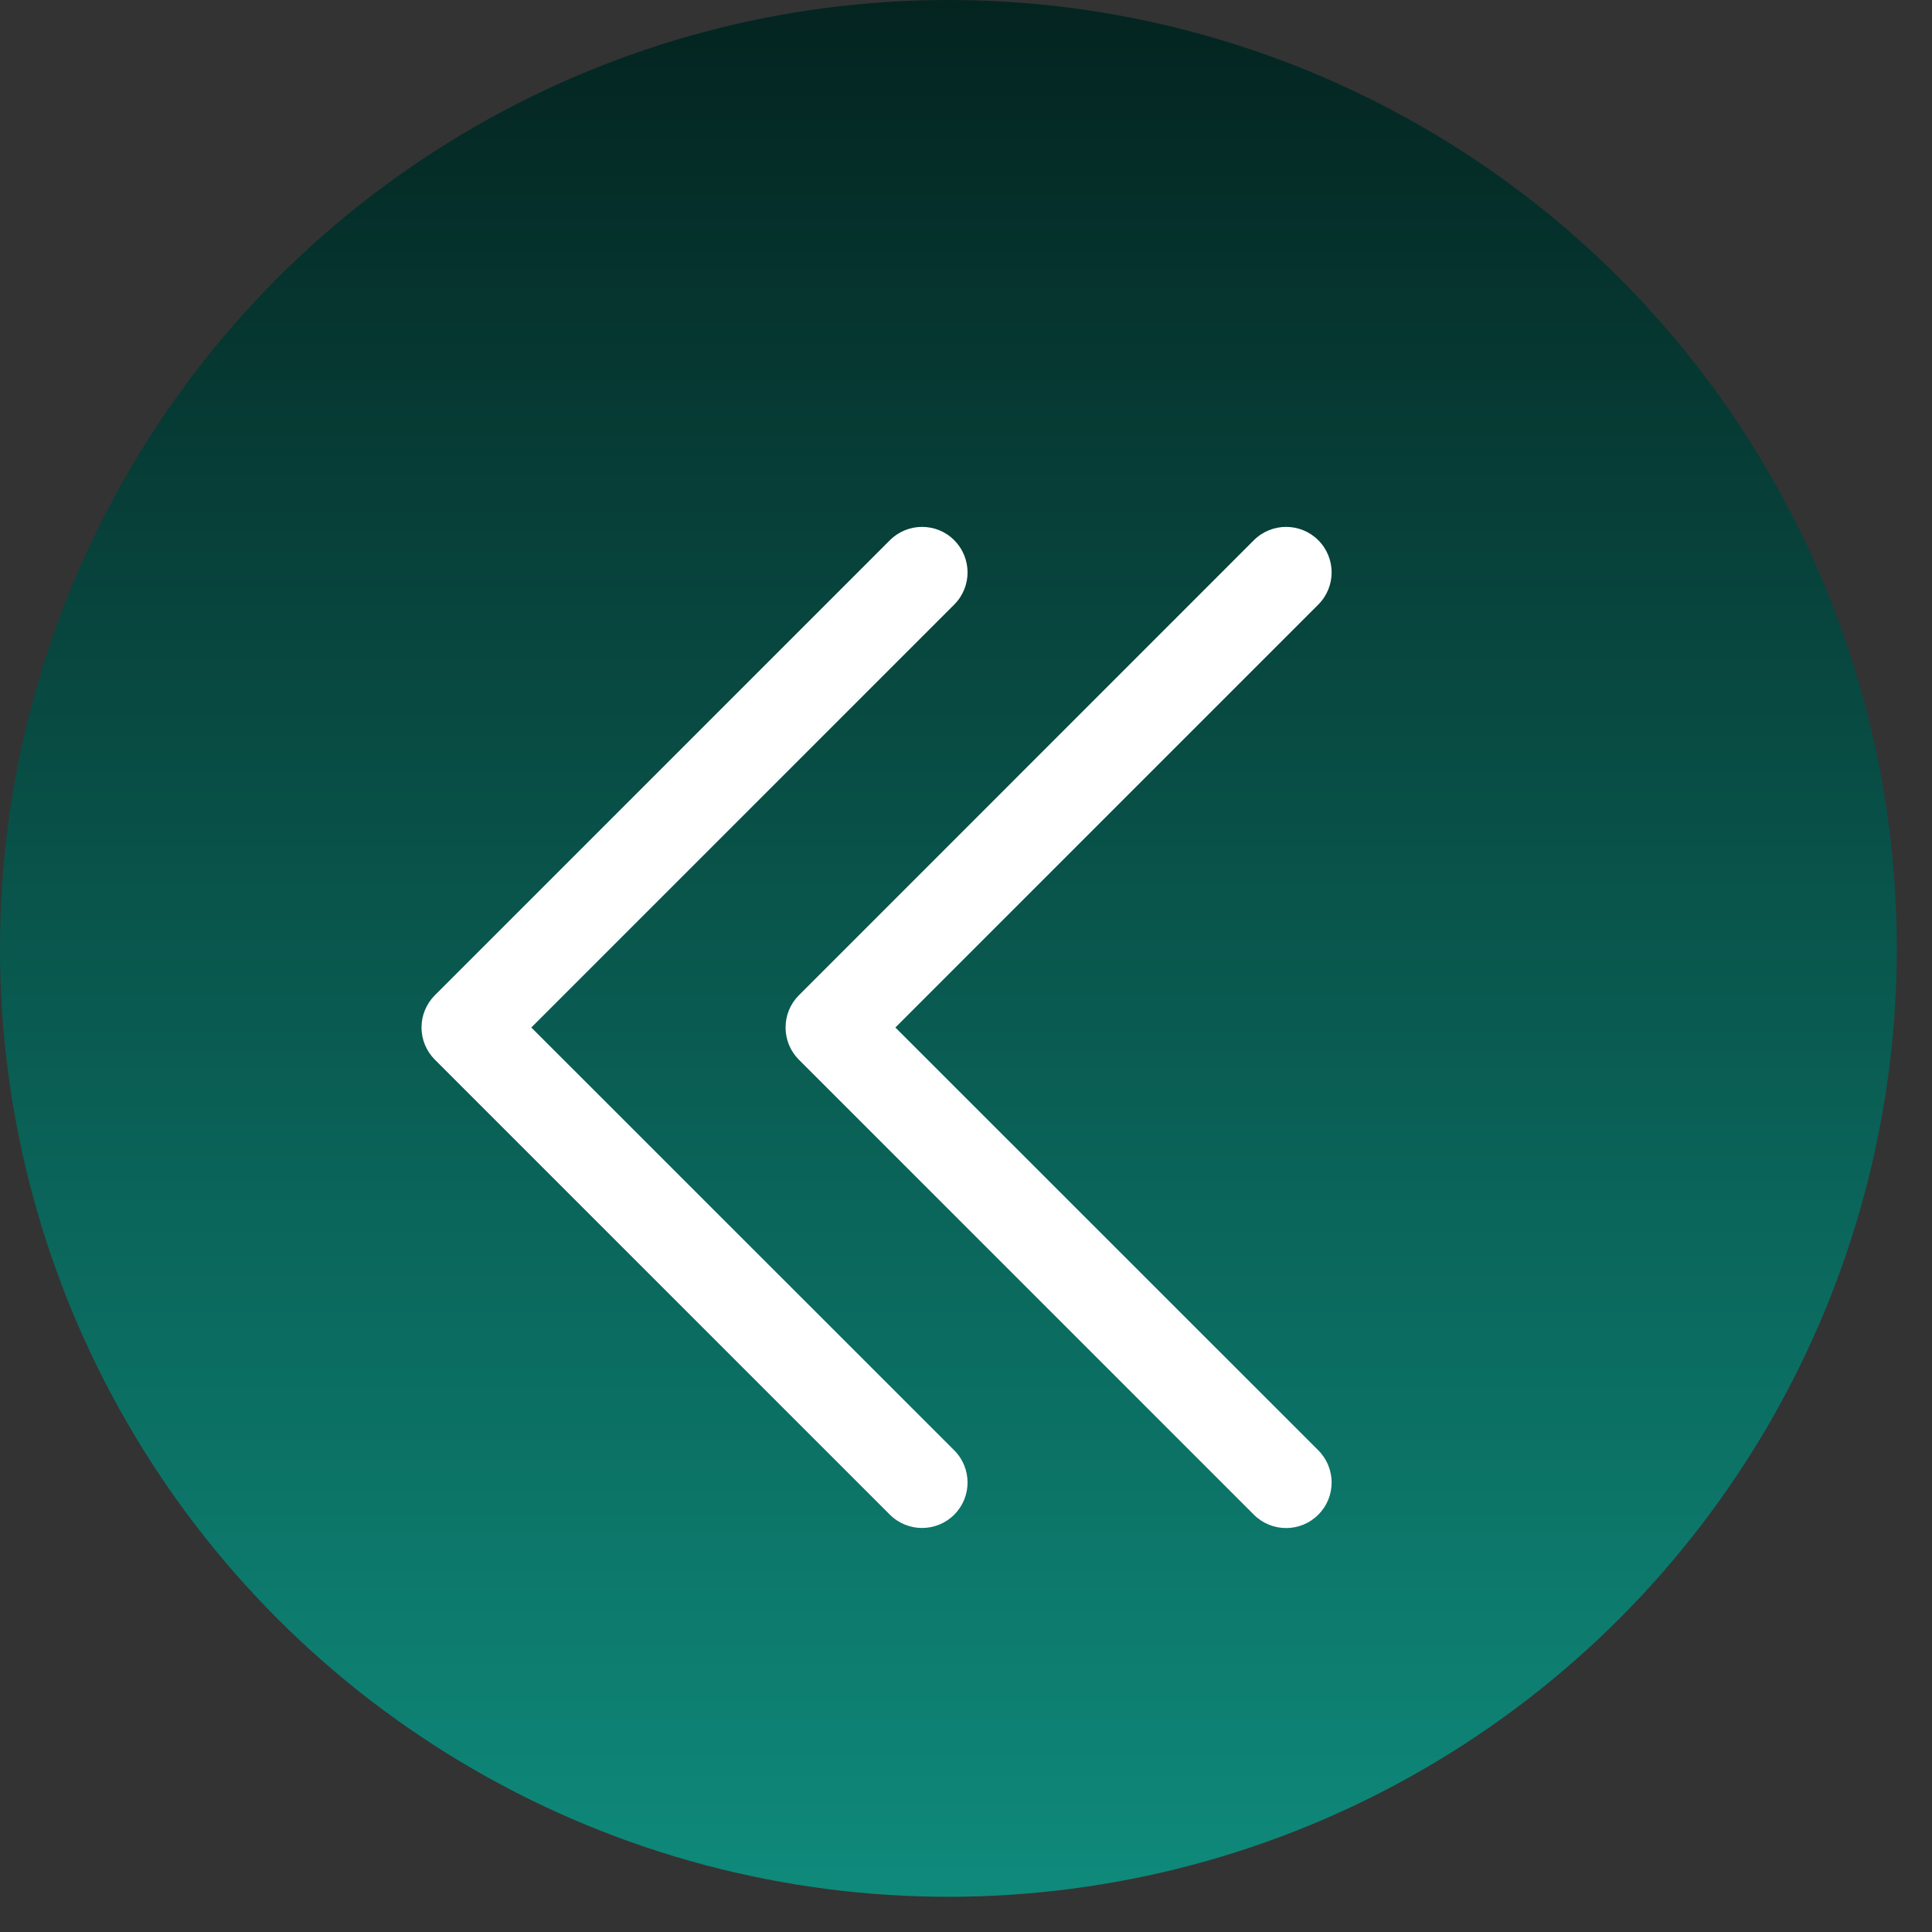
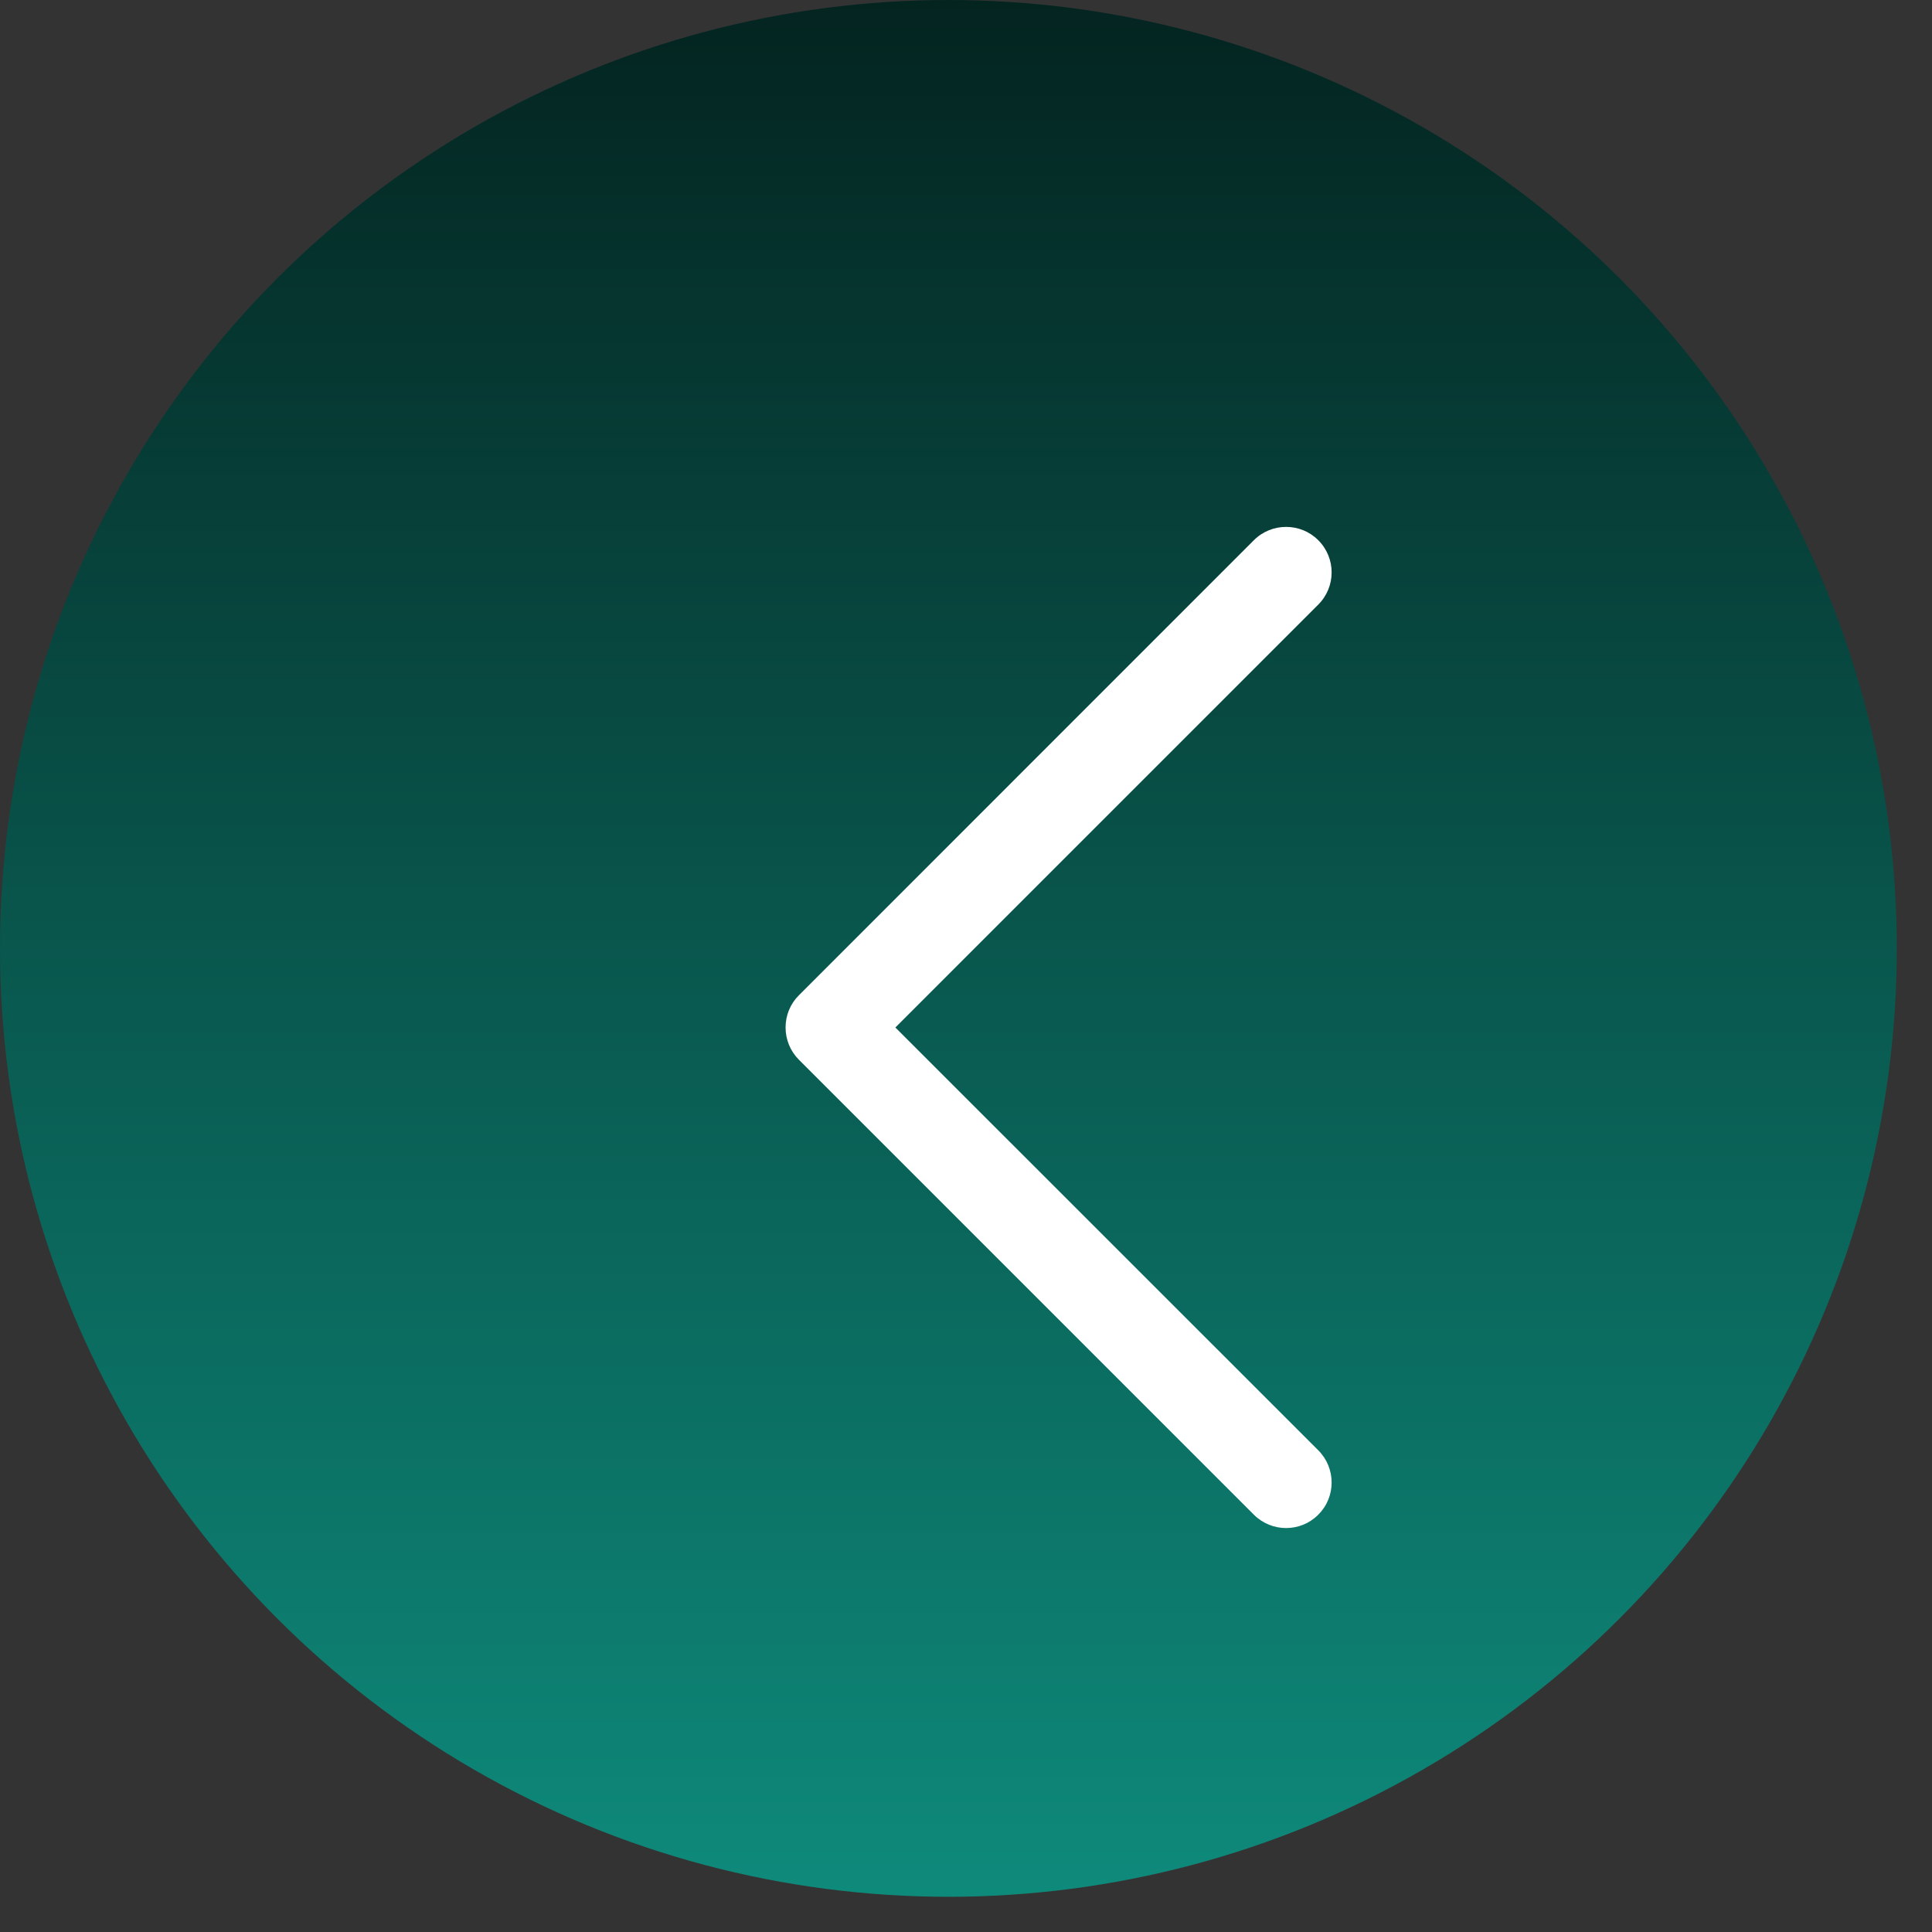
<svg xmlns="http://www.w3.org/2000/svg" width="18" height="18" viewBox="0 0 18 18" fill="none">
  <rect x="0" y="0" width="18" height="18" fill="#333333" stroke="none" />
  <g id="Group 389">
    <circle id="Ellipse 17" cx="8.836" cy="8.836" r="8.836" fill="url(#paint0_linear_403_2412)" />
    <g id="XMLID_27_">
-       <path id="XMLID_28_" d="M4.051 9.872L8.291 14.112C8.456 14.277 8.725 14.277 8.89 14.112C9.056 13.946 9.056 13.678 8.89 13.512L4.95 9.573L8.89 5.633C9.056 5.467 9.056 5.199 8.89 5.033C8.808 4.95 8.699 4.909 8.591 4.909C8.482 4.909 8.374 4.95 8.291 5.033L4.051 9.273C3.972 9.352 3.927 9.46 3.927 9.573C3.927 9.685 3.972 9.793 4.051 9.872Z" fill="white" />
      <path id="XMLID_29_" d="M7.319 9.573C7.319 9.685 7.363 9.793 7.443 9.873L11.682 14.112C11.848 14.278 12.117 14.278 12.282 14.112C12.448 13.947 12.448 13.678 12.282 13.512L8.342 9.573L12.282 5.633C12.448 5.467 12.448 5.199 12.282 5.033C12.199 4.95 12.091 4.909 11.982 4.909C11.874 4.909 11.765 4.95 11.682 5.033L7.443 9.273C7.363 9.352 7.319 9.46 7.319 9.573Z" fill="white" />
    </g>
  </g>
  <defs>
    <linearGradient id="paint0_linear_403_2412" x1="8.836" y1="0" x2="8.836" y2="17.673" gradientUnits="userSpaceOnUse">
      <stop stop-color="#042420" />
      <stop offset="1" stop-color="#0E8A7B" />
    </linearGradient>
  </defs>
</svg>